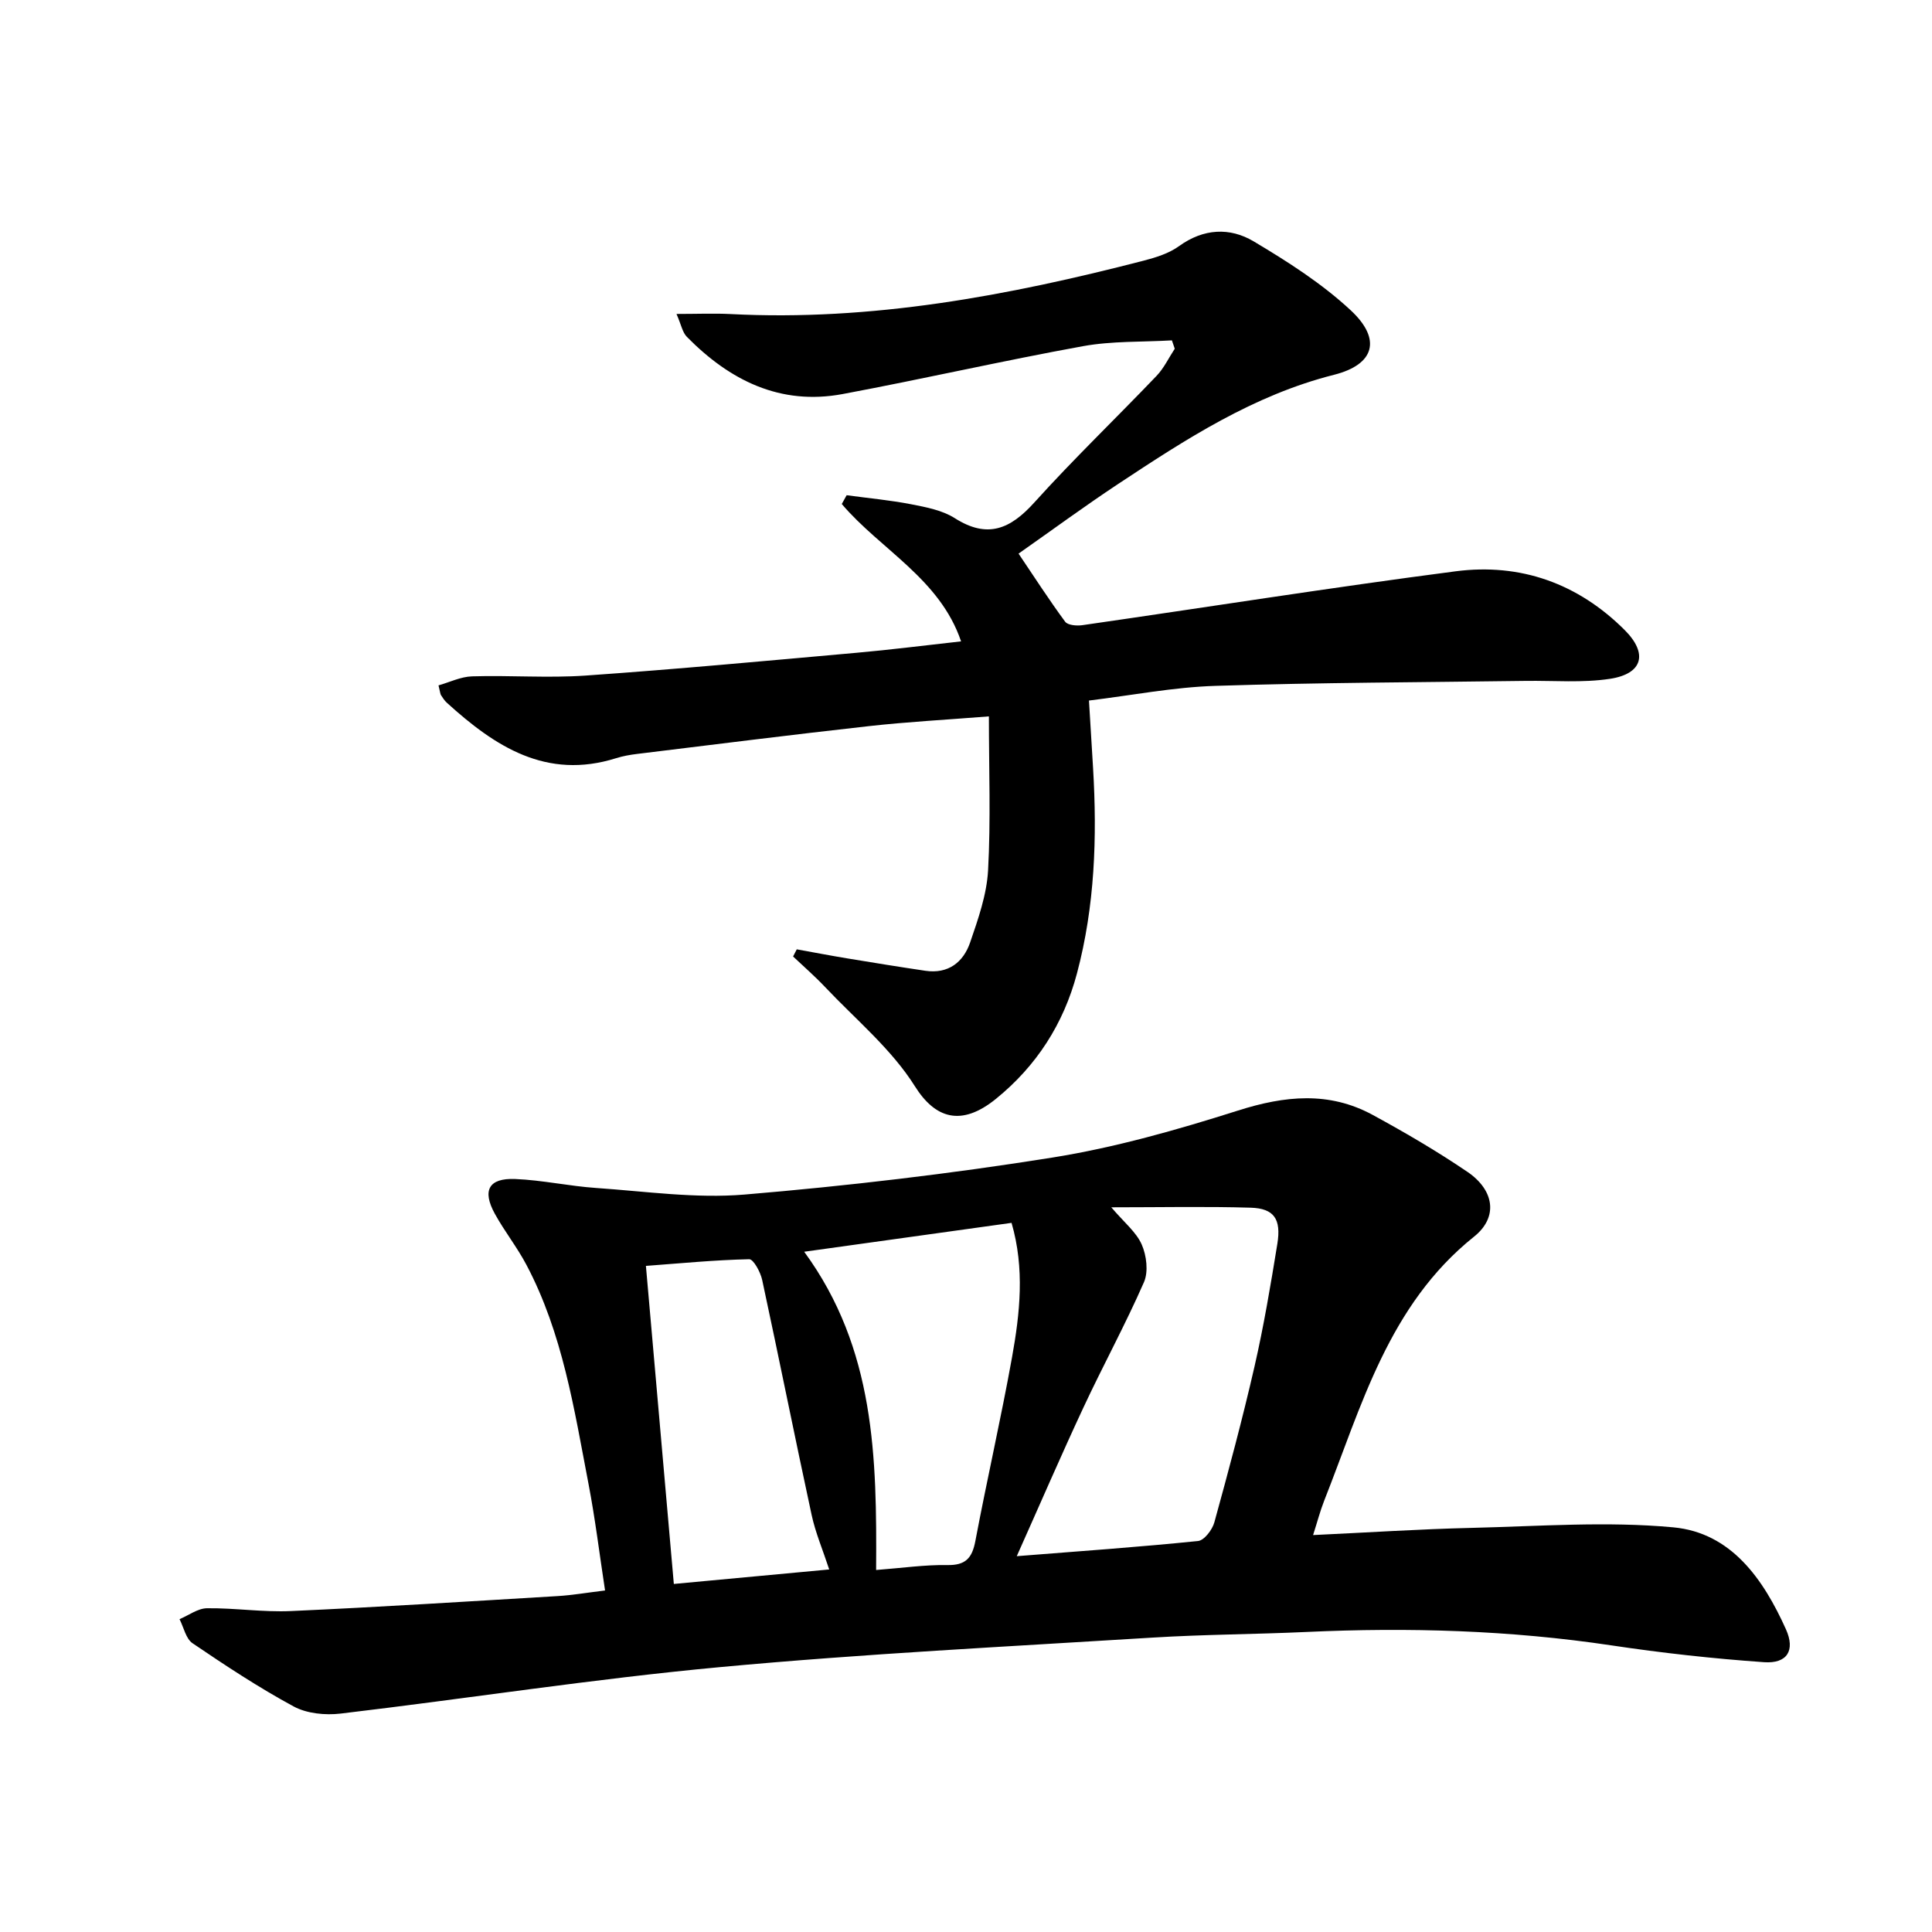
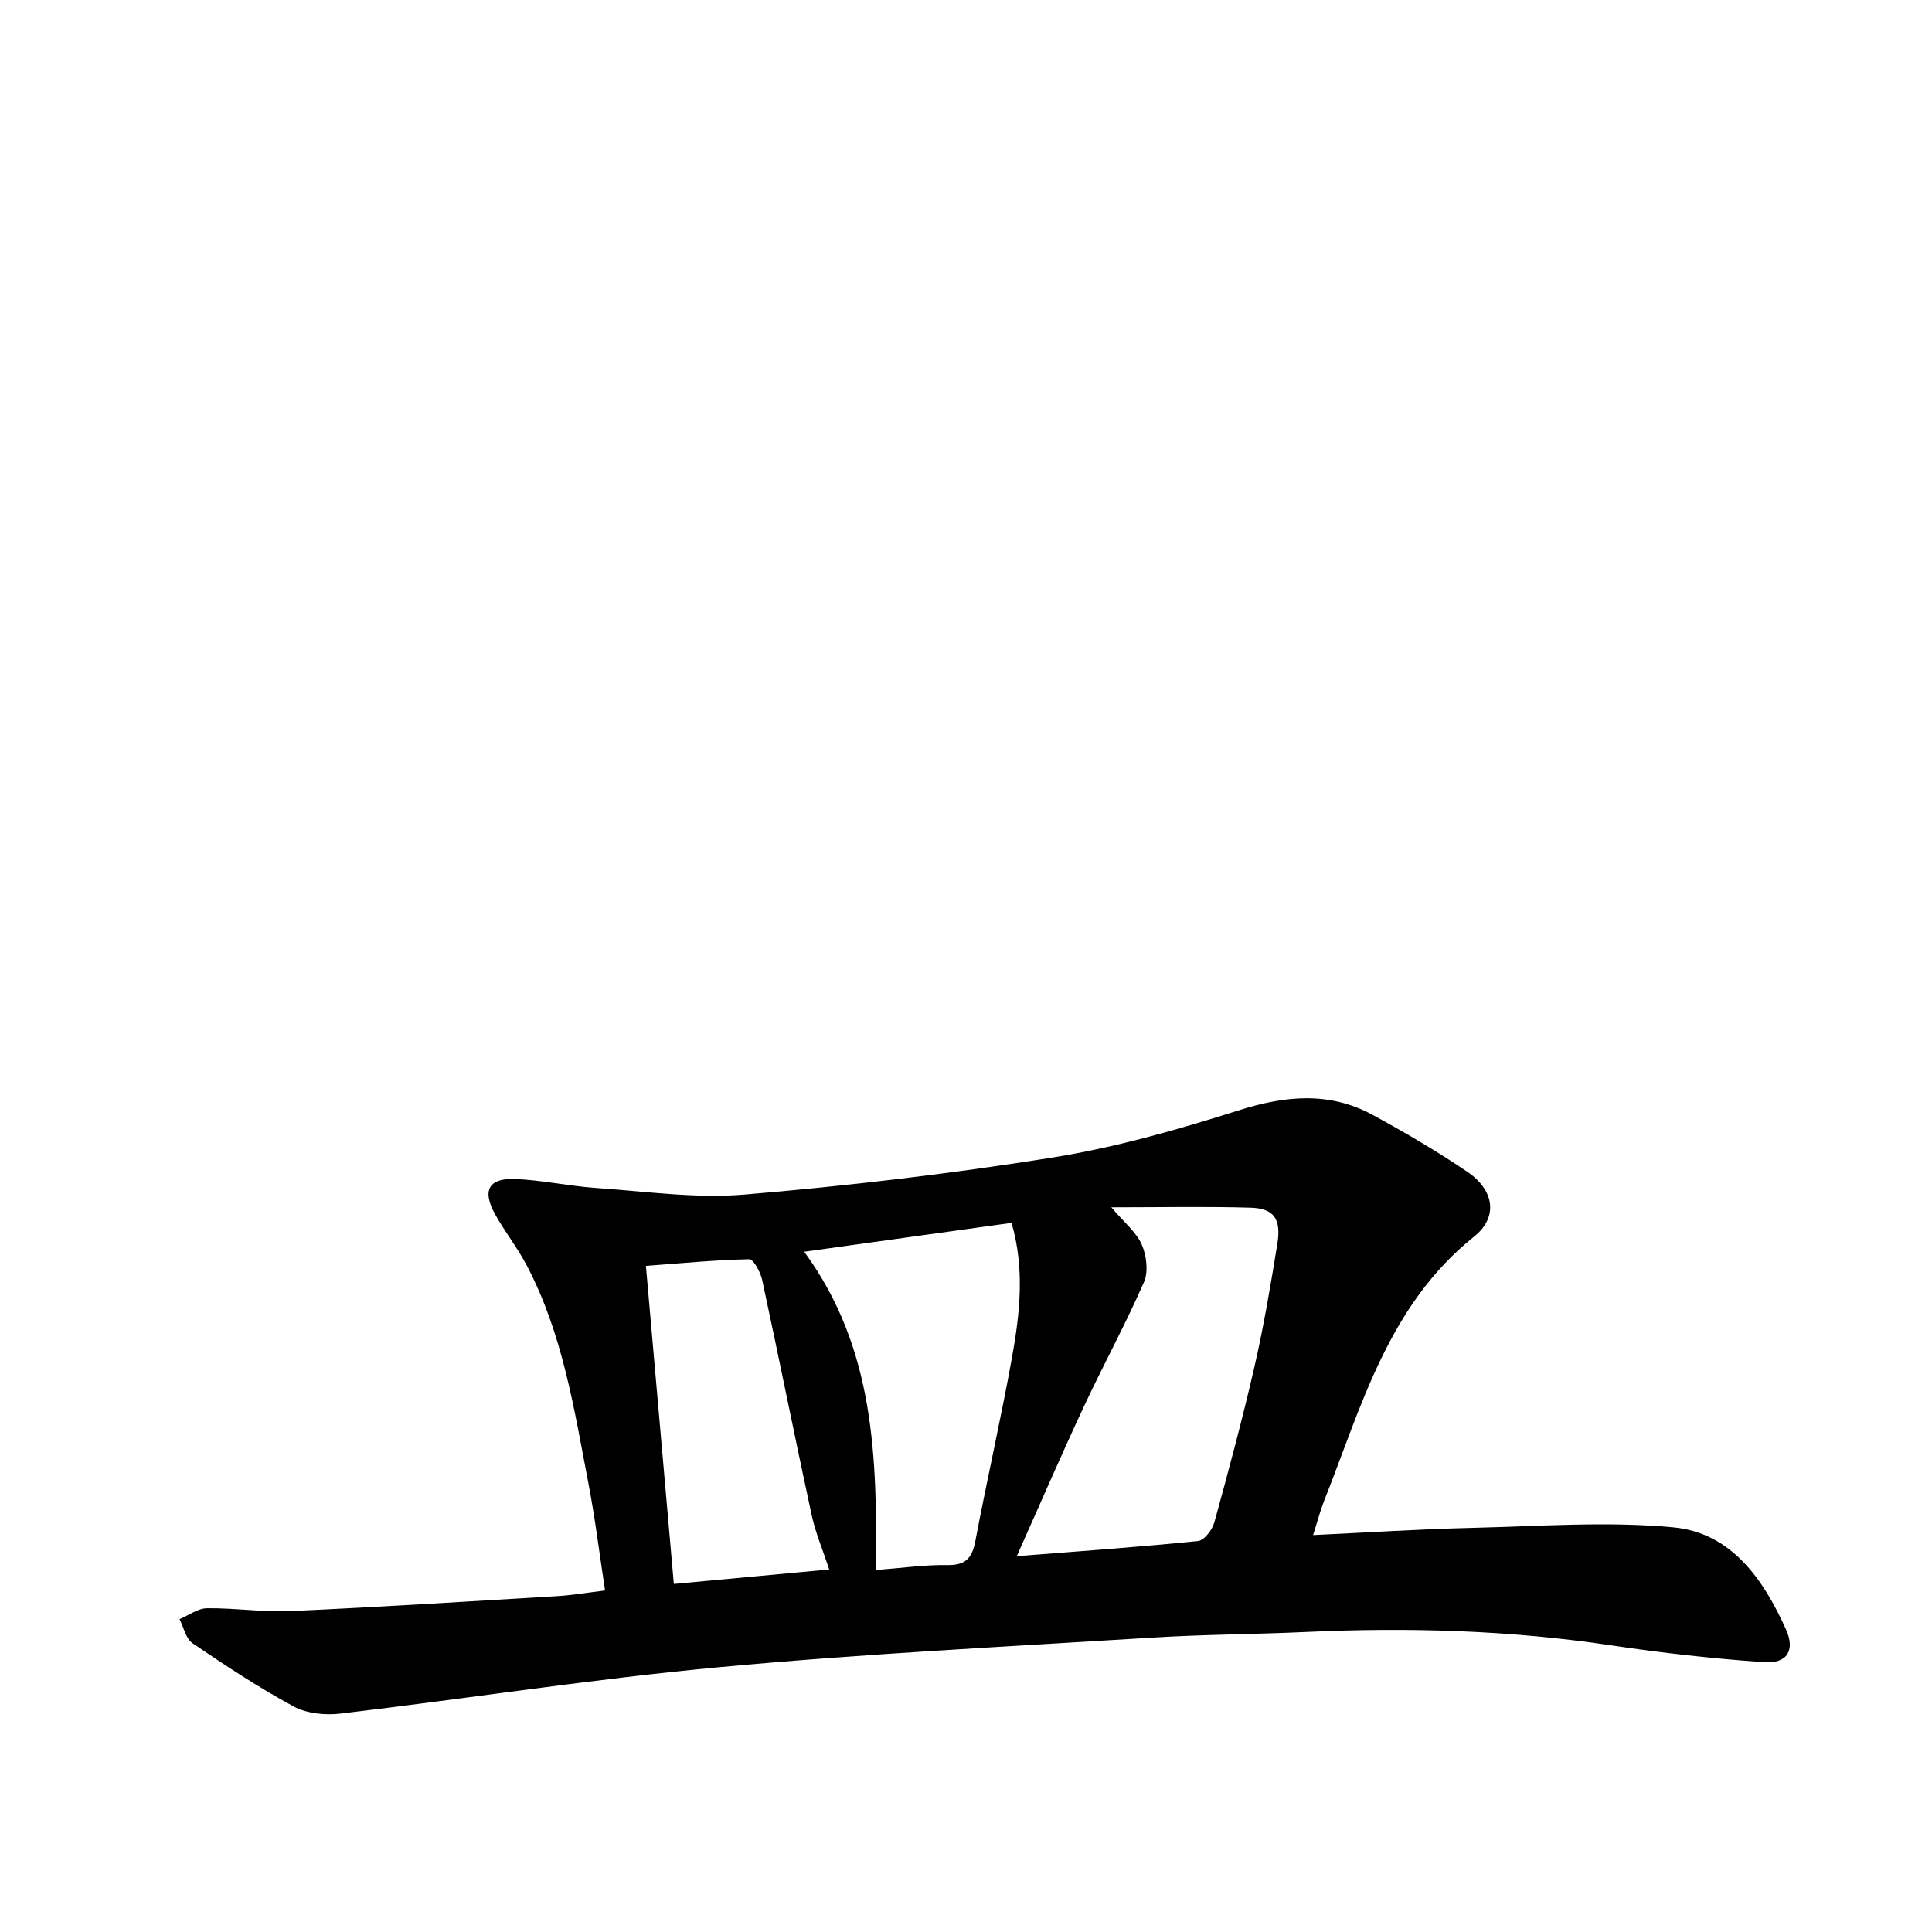
<svg xmlns="http://www.w3.org/2000/svg" enable-background="new 0 0 400 400" viewBox="0 0 400 400">
  <path d="m271.86 317.82c11.36-.53 22.1-1.24 32.86-1.49 13.91-.33 27.94-1.4 41.73-.11 11.99 1.12 18.64 10.73 23.31 21.11 1.97 4.37.26 7.14-4.52 6.81-10.57-.74-21.13-1.91-31.6-3.48-20.97-3.14-42.01-3.76-63.14-2.78-10.63.49-21.29.51-31.91 1.17-29.86 1.86-59.76 3.34-89.53 6.11-26.25 2.44-52.35 6.52-78.55 9.62-3.17.37-6.97 0-9.7-1.47-7.23-3.91-14.13-8.47-20.94-13.09-1.39-.94-1.83-3.29-2.7-4.99 1.89-.79 3.77-2.23 5.67-2.26 5.81-.07 11.64.85 17.43.58 18.42-.83 36.82-2 55.23-3.1 2.96-.18 5.9-.69 9.77-1.16-1.15-7.51-2.04-14.85-3.43-22.09-2.97-15.47-5.35-31.15-12.85-45.33-1.93-3.66-4.55-6.95-6.55-10.59-2.65-4.83-1.25-7.4 4.22-7.18 5.62.23 11.19 1.48 16.81 1.86 10.22.7 20.56 2.21 30.68 1.36 21.31-1.79 42.61-4.29 63.73-7.66 13.01-2.08 25.86-5.74 38.46-9.74 9.67-3.07 18.82-4.01 27.88.92 6.7 3.65 13.31 7.51 19.61 11.79 5.55 3.78 6.41 9.37 1.35 13.41-17.73 14.19-23.26 35.04-31.04 54.71-.83 2.12-1.4 4.33-2.28 7.07zm-41.78-67.86c2.68 3.15 5.17 5.13 6.3 7.7 1 2.27 1.41 5.62.47 7.79-3.86 8.81-8.49 17.28-12.56 26.01-4.61 9.87-8.93 19.88-13.78 30.73 13.17-1.04 25.37-1.9 37.53-3.14 1.28-.13 2.96-2.33 3.38-3.87 2.95-10.7 5.83-21.43 8.31-32.25 1.92-8.39 3.35-16.9 4.73-25.4.83-5.15-.68-7.34-5.51-7.49-9.26-.28-18.53-.08-28.87-.08zm-48.69 75.09c5.49-.42 10.11-1.1 14.73-1.02 3.81.07 5.15-1.45 5.82-4.99 2.4-12.7 5.3-25.31 7.59-38.03 1.64-9.12 2.65-18.37-.1-27.83-14.19 1.98-28.05 3.91-42.93 5.98 14.7 20.09 15.04 42.61 14.89 65.89zm-9.71-.11c-1.35-4.11-2.86-7.64-3.65-11.33-3.5-16.19-6.74-32.43-10.23-48.62-.35-1.61-1.8-4.3-2.69-4.28-7.07.15-14.12.84-21.38 1.38 1.94 22.11 3.83 43.71 5.78 65.85 10.74-1 21.23-1.98 32.17-3z" />
-   <path d="m225.46 145.04c.31 5.15.59 9.58.85 14.02.85 14.32.37 28.55-3.34 42.49-2.77 10.42-8.37 19.15-16.79 25.97-7.17 5.81-12.57 4.05-16.76-2.62-4.84-7.71-12.25-13.82-18.61-20.56-2.09-2.21-4.4-4.22-6.61-6.31.25-.49.51-.99.76-1.48 3.48.63 6.94 1.29 10.43 1.87 5.4.89 10.8 1.77 16.21 2.57 4.72.69 7.85-1.76 9.26-5.88 1.66-4.84 3.43-9.87 3.71-14.9.57-10.41.17-20.87.17-31.89-9.12.72-17.01 1.14-24.86 2.02-16 1.78-31.97 3.8-47.95 5.75-1.48.18-2.97.44-4.39.89-14.42 4.53-25.06-2.43-35.01-11.47-.49-.44-.86-1.02-1.22-1.58-.17-.26-.17-.63-.52-2.03 2.27-.64 4.6-1.8 6.97-1.87 7.82-.24 15.69.38 23.48-.16 18.72-1.31 37.42-3.05 56.11-4.72 7.1-.63 14.18-1.54 21.63-2.36-4.38-12.96-16.66-18.99-24.7-28.44.34-.61.67-1.22 1.01-1.82 4.47.61 8.98 1.02 13.4 1.88 3.07.6 6.4 1.23 8.97 2.86 6.78 4.32 11.5 2.29 16.49-3.24 8.13-9.01 16.92-17.44 25.31-26.22 1.53-1.6 2.52-3.73 3.76-5.61-.2-.58-.39-1.15-.59-1.73-6.14.36-12.39.11-18.4 1.2-16.63 3.02-33.13 6.8-49.75 9.91-12.95 2.42-23.4-2.83-32.27-11.84-.92-.93-1.17-2.51-2.15-4.74 4.35 0 7.77-.15 11.16.02 29.19 1.52 57.5-3.8 85.55-11.05 2.54-.66 5.24-1.5 7.32-3 5.08-3.68 10.53-3.94 15.48-.99 7.05 4.2 14.13 8.72 20.1 14.28 6.38 5.94 4.99 11.2-3.49 13.34-16.68 4.22-30.68 13.34-44.68 22.6-6.92 4.58-13.62 9.51-20.62 14.42 3.3 4.89 6.33 9.6 9.65 14.1.54.73 2.38.88 3.53.72 25.78-3.71 51.5-7.8 77.32-11.16 13.4-1.74 25.34 2.51 35.01 12.18 4.84 4.85 3.74 9.04-3.05 10.08-5.7.87-11.6.35-17.42.43-21.42.3-42.85.34-64.26 1.03-8.71.27-17.38 1.97-26.2 3.04z" />
</svg>